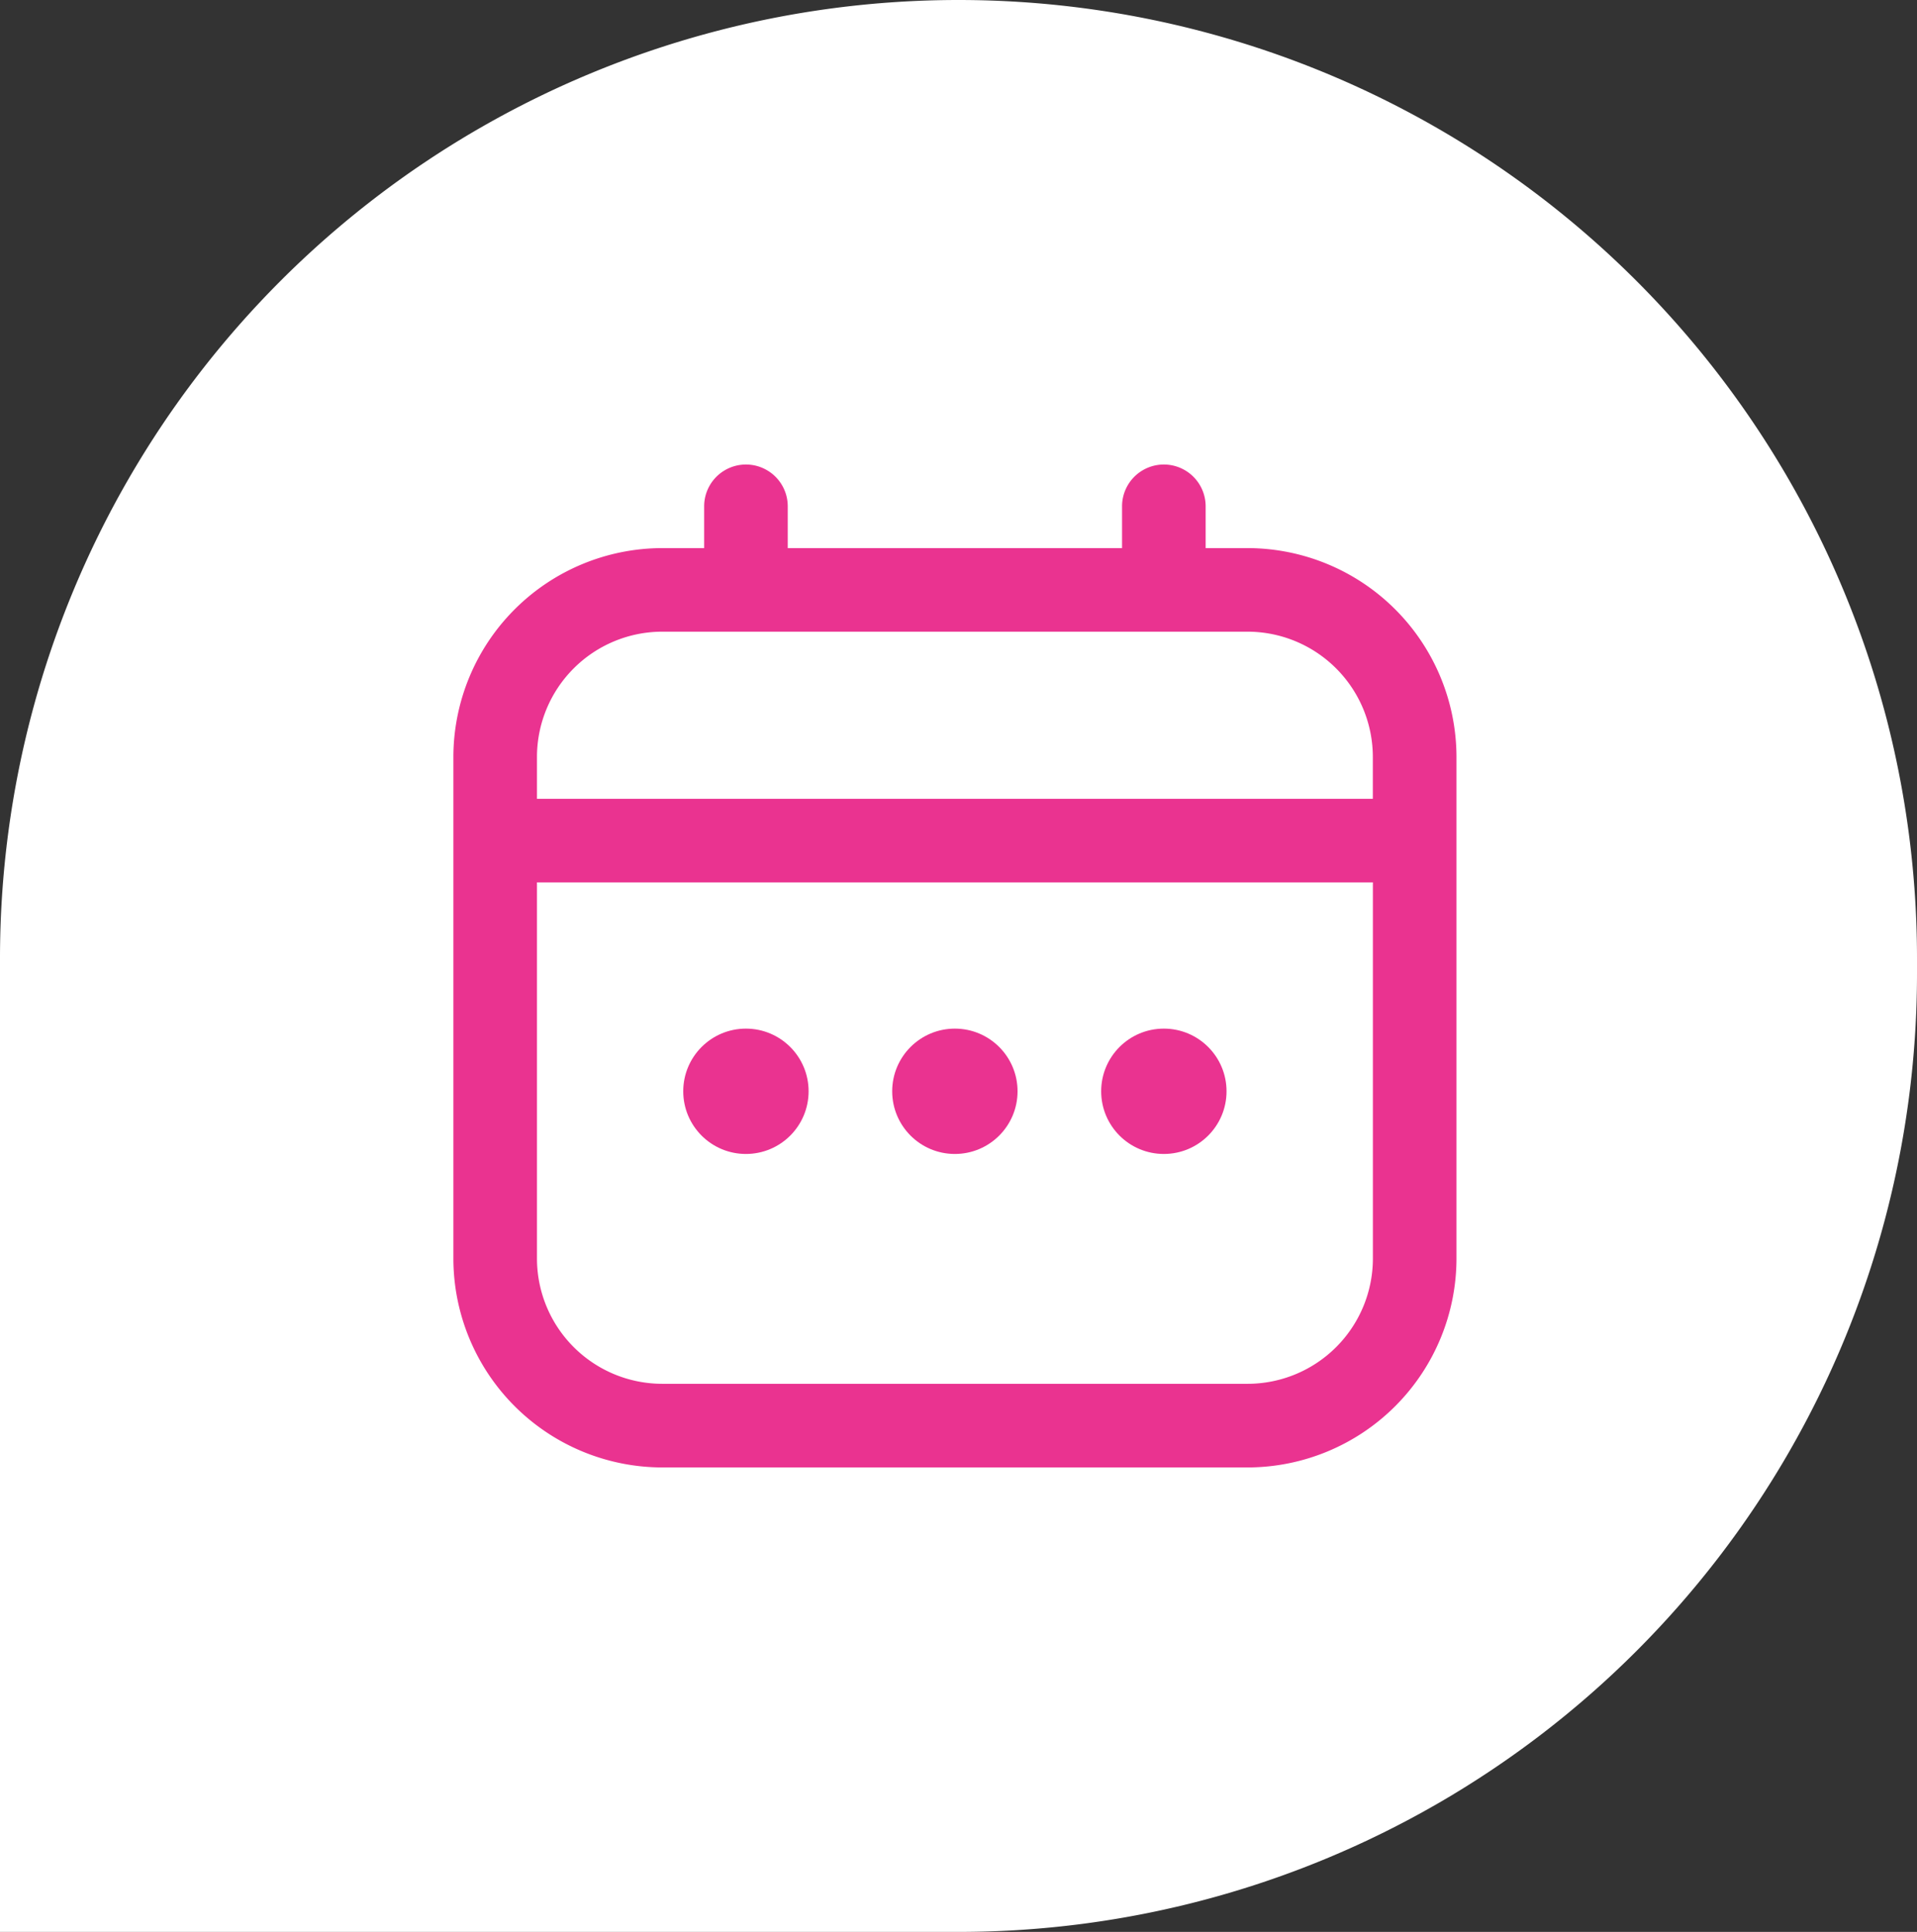
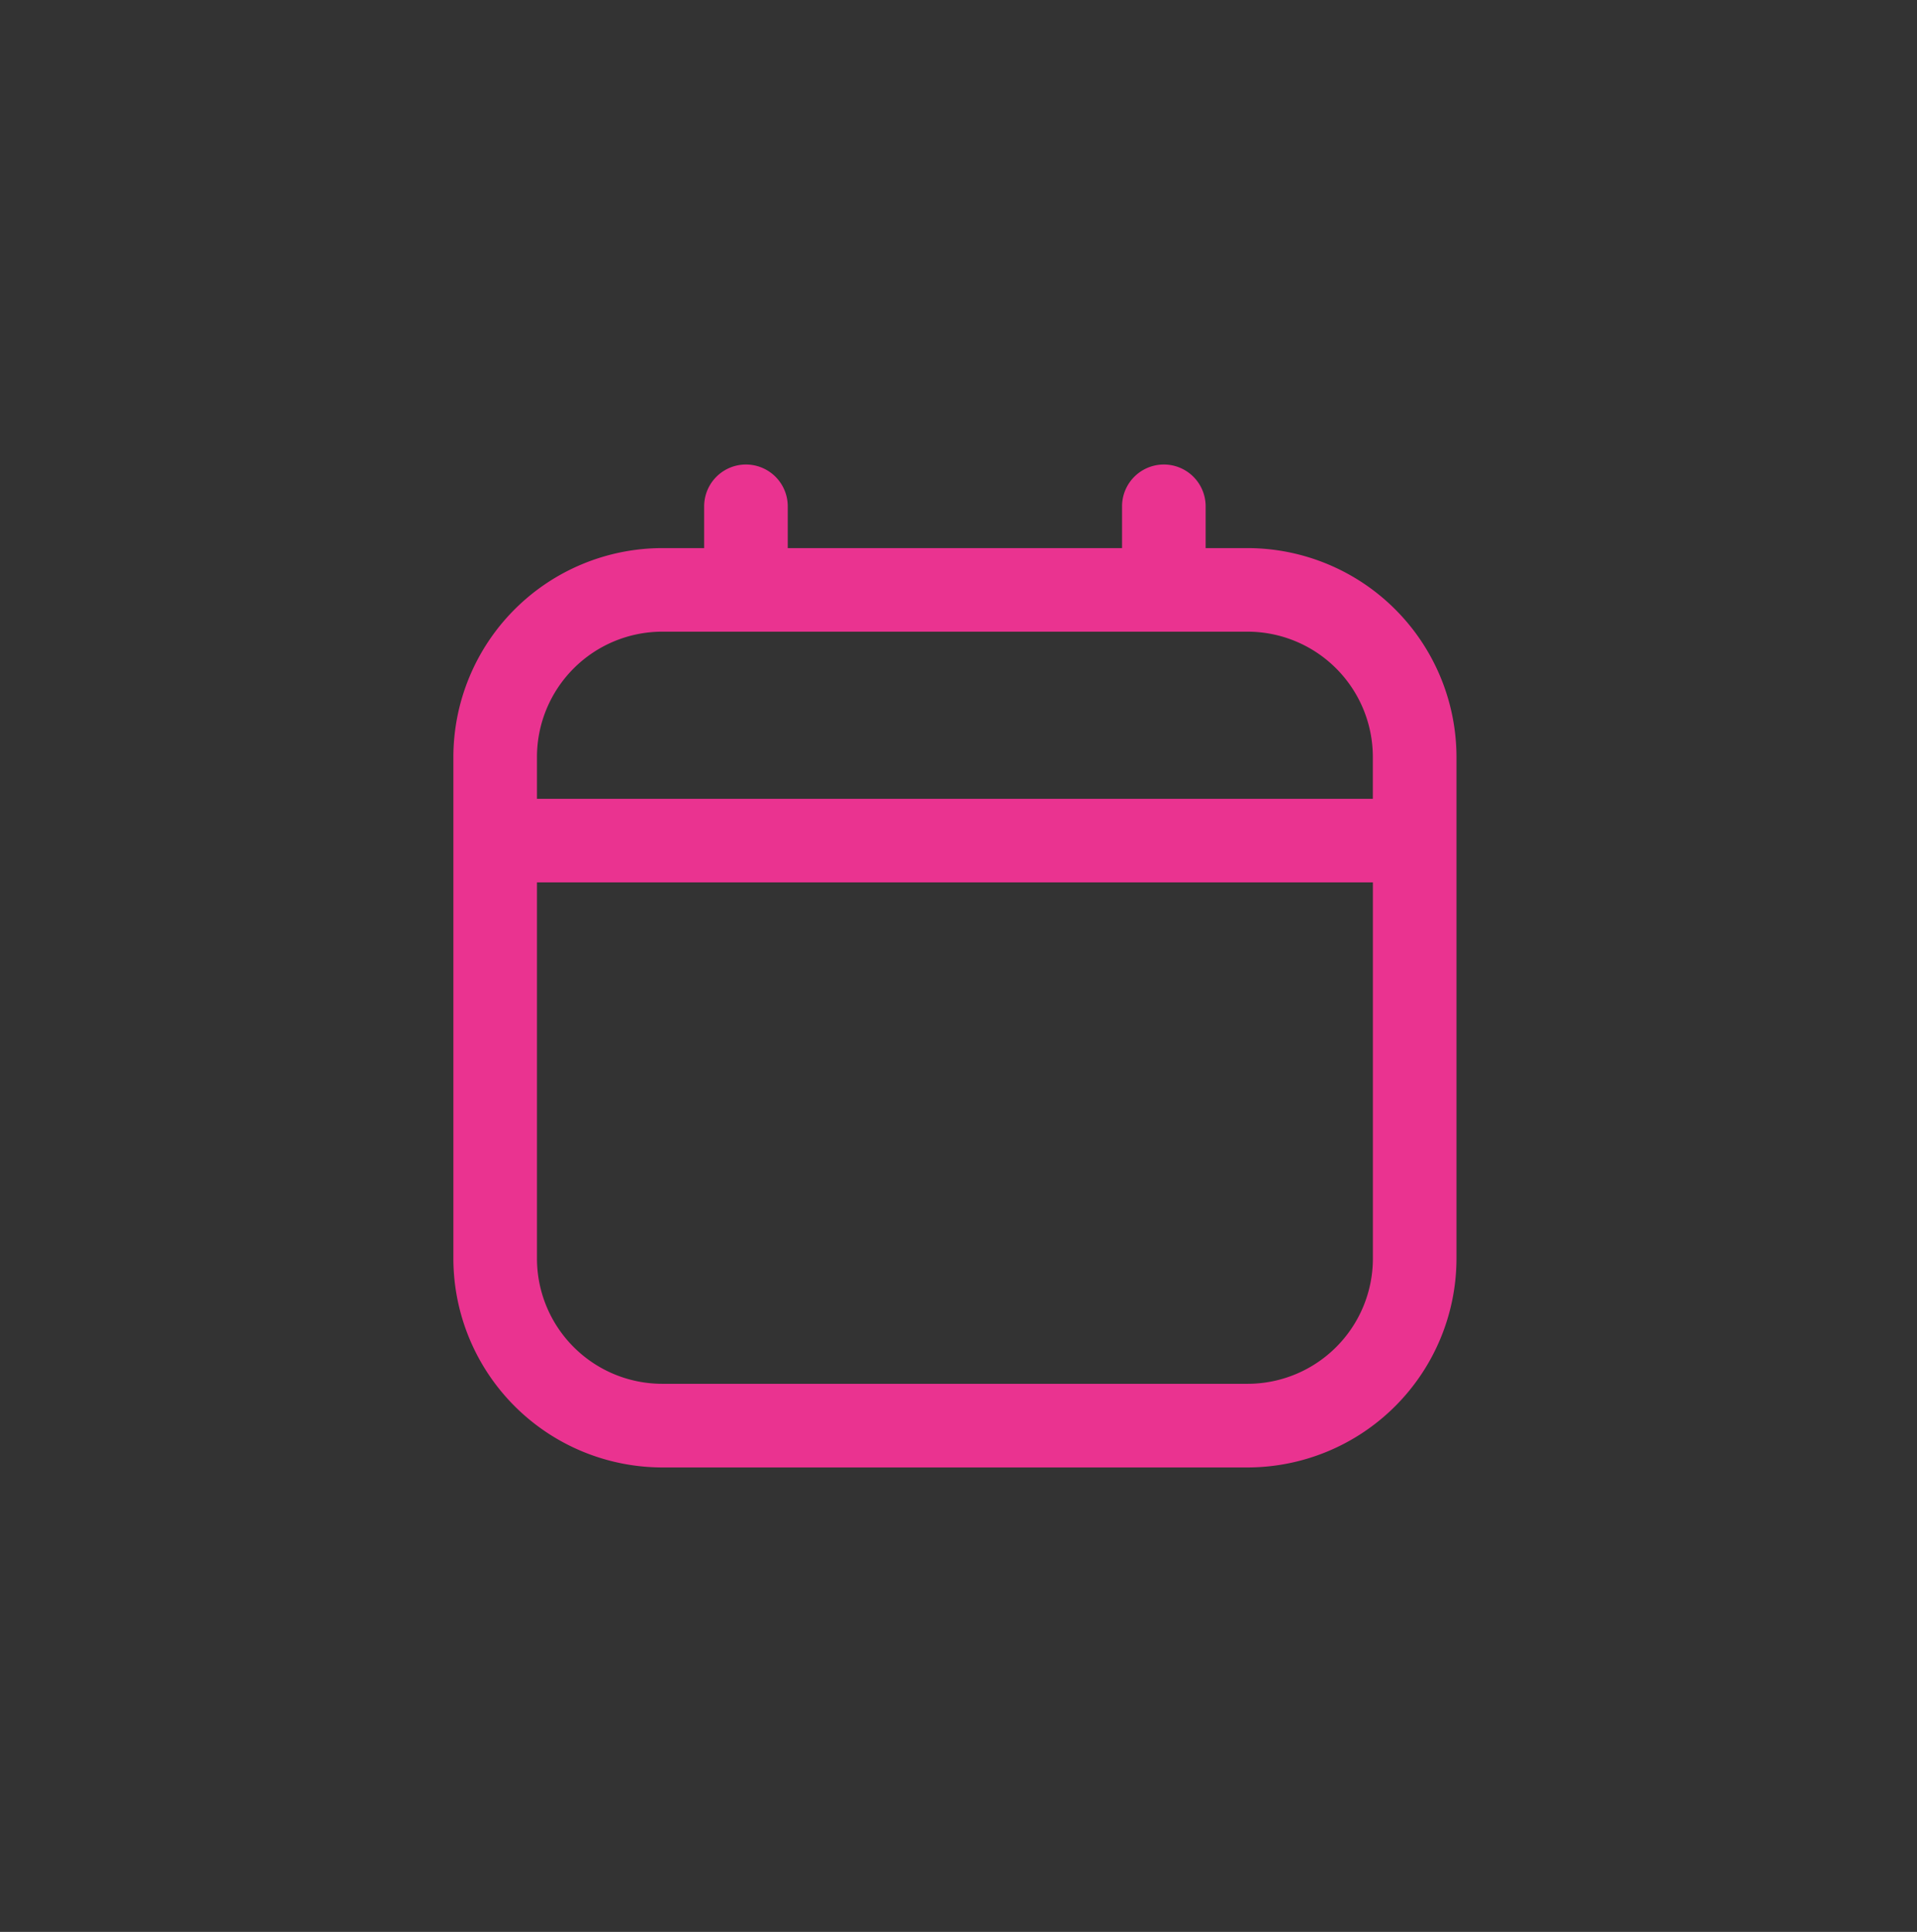
<svg xmlns="http://www.w3.org/2000/svg" width="67.652" height="68.189" viewBox="0 0 67.652 68.189">
  <rect x="0" y="0" width="67.652" height="68.189" fill="#333333" stroke="none" />
  <g id="Raggruppa_2589" data-name="Raggruppa 2589" transform="translate(-663 -912.305)">
-     <path id="Rettangolo_2003" data-name="Rettangolo 2003" d="M33.826,0h0A33.826,33.826,0,0,1,67.652,33.826v.538A33.826,33.826,0,0,1,33.826,68.19H0a0,0,0,0,1,0,0V33.826A33.826,33.826,0,0,1,33.826,0Z" transform="translate(663 912.305)" fill="#fff" />
    <g id="calendar" transform="translate(679 928.701)">
      <path id="Tracciato_18965" data-name="Tracciato 18965" d="M28.023,2.95H26.548V1.475a1.475,1.475,0,0,0-2.95,0V2.95H11.8V1.475a1.475,1.475,0,0,0-2.95,0V2.95H7.375A7.383,7.383,0,0,0,0,10.324v17.7A7.383,7.383,0,0,0,7.375,35.4H28.023A7.383,7.383,0,0,0,35.4,28.023v-17.7A7.383,7.383,0,0,0,28.023,2.95ZM2.95,10.324A4.425,4.425,0,0,1,7.375,5.9H28.023a4.425,4.425,0,0,1,4.425,4.425V11.8H2.95ZM28.023,32.448H7.375A4.425,4.425,0,0,1,2.95,28.023V14.749h29.5V28.023A4.425,4.425,0,0,1,28.023,32.448Z" transform="translate(0 0)" fill="#ea3390" />
-       <ellipse id="Ellisse_102" data-name="Ellisse 102" cx="2.212" cy="2.212" rx="2.212" ry="2.212" transform="translate(15.486 19.911)" fill="#ea3390" />
-       <ellipse id="Ellisse_103" data-name="Ellisse 103" cx="2.212" cy="2.212" rx="2.212" ry="2.212" transform="translate(8.112 19.911)" fill="#ea3390" />
-       <ellipse id="Ellisse_104" data-name="Ellisse 104" cx="2.212" cy="2.212" rx="2.212" ry="2.212" transform="translate(22.861 19.911)" fill="#ea3390" />
    </g>
  </g>
</svg>